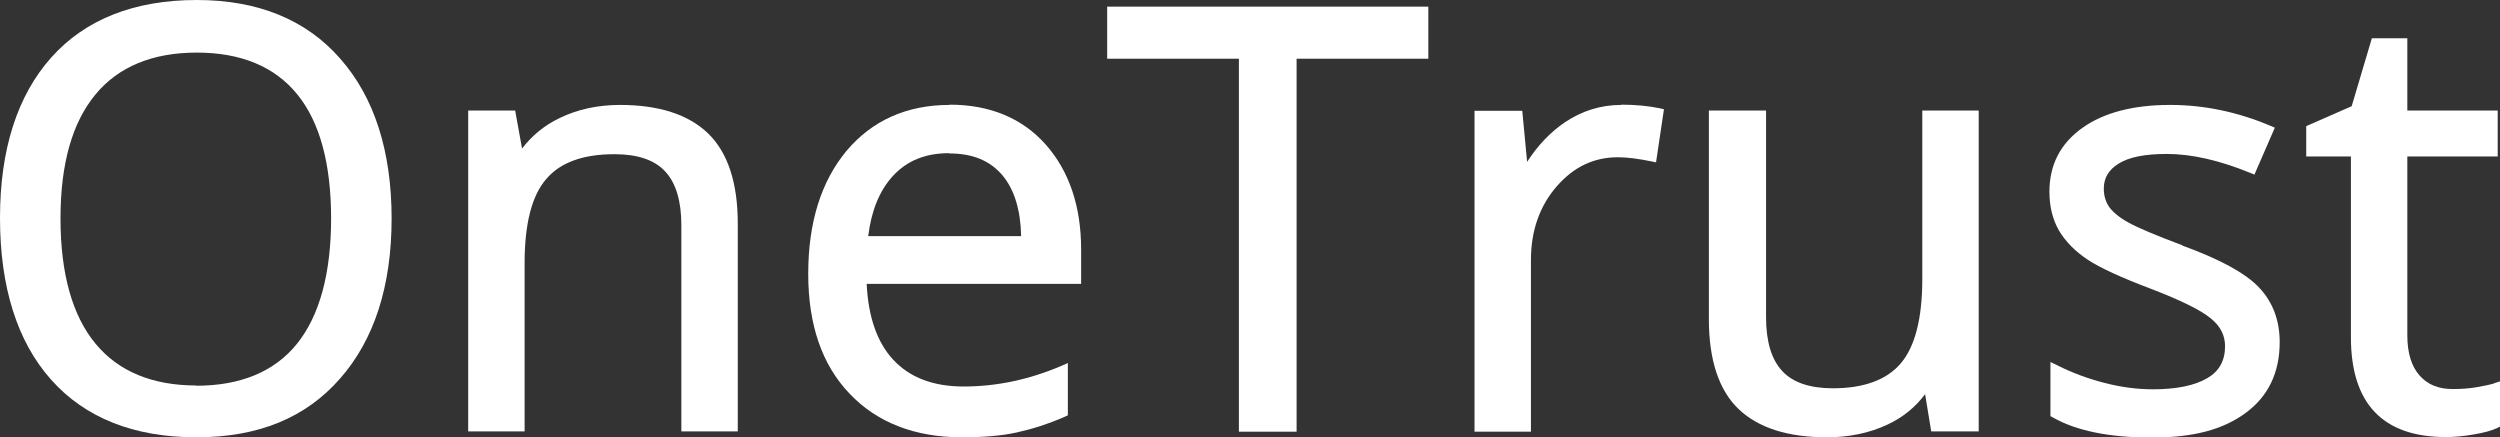
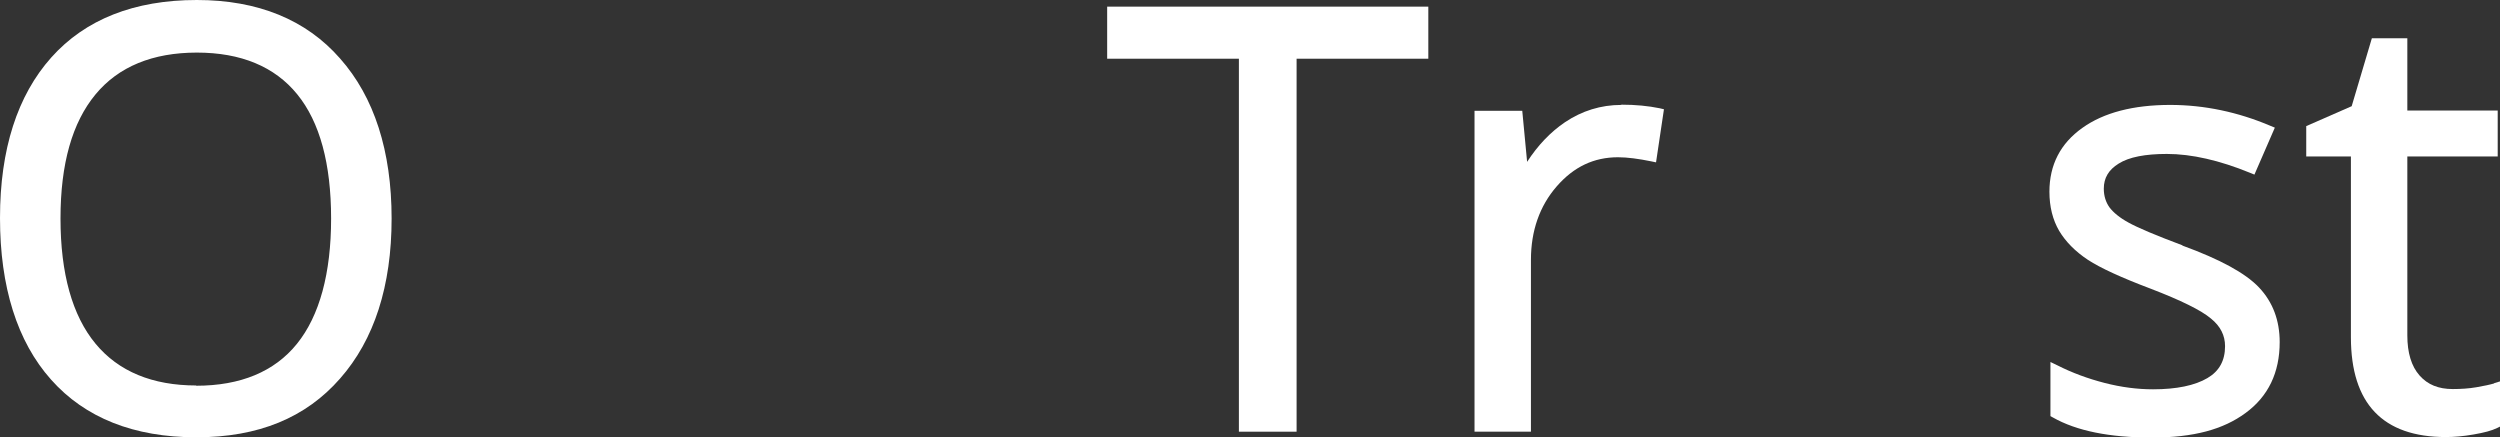
<svg xmlns="http://www.w3.org/2000/svg" id="_レイヤー_2" viewBox="0 0 97.93 17.13">
  <rect x="0" y="0" width="97.93" height="17.13" fill="#333333" stroke="none" />
  <defs>
    <style>.cls-1{fill:#fff;}</style>
  </defs>
  <g id="_レイヤー_1-2">
    <g>
      <path class="cls-1" d="M7.71,0C5.26,0,3.34,.76,2.01,2.25,.68,3.74,0,5.85,0,8.54s.67,4.84,2,6.33c1.33,1.5,3.25,2.26,5.69,2.26s4.29-.77,5.63-2.3c1.34-1.52,2.02-3.63,2.02-6.27s-.68-4.76-2.02-6.27C11.99,.77,10.1,0,7.71,0m-.02,15.1c-1.72,0-3.05-.55-3.95-1.64-.91-1.1-1.37-2.75-1.37-4.9s.46-3.76,1.37-4.86c.9-1.09,2.24-1.64,3.97-1.64s3.05,.55,3.93,1.63c.89,1.09,1.33,2.73,1.33,4.87s-.45,3.81-1.34,4.91c-.88,1.09-2.21,1.64-3.95,1.64" />
-       <path class="cls-1" d="M24.29,4.11c-.86,0-1.66,.17-2.36,.51-.61,.29-1.1,.7-1.48,1.2l-.27-1.49h-1.84v12.57h2.21v-6.59c0-1.54,.28-2.65,.85-3.3,.55-.65,1.45-.97,2.67-.97,.91,0,1.58,.23,1.99,.68,.42,.45,.63,1.16,.63,2.1v8.08h2.21V8.76c0-1.6-.39-2.79-1.17-3.54-.77-.74-1.93-1.11-3.45-1.11" />
-       <path class="cls-1" d="M37.2,4.11c-1.68,0-3.04,.61-4.04,1.8-.99,1.19-1.5,2.8-1.5,4.81s.54,3.57,1.62,4.7c1.07,1.13,2.56,1.71,4.4,1.71,.83,0,1.56-.06,2.15-.19s1.23-.33,1.89-.62l.11-.05v-2.05l-.25,.11c-1.26,.54-2.54,.81-3.83,.81-1.19,0-2.12-.35-2.77-1.06-.62-.67-.97-1.67-1.03-2.96h8.4v-1.35c0-1.69-.47-3.07-1.38-4.1-.92-1.04-2.19-1.57-3.77-1.57m-.02,1.91c.92,0,1.6,.28,2.09,.86,.46,.55,.71,1.35,.73,2.38h-5.99c.12-.99,.44-1.78,.96-2.35,.55-.6,1.27-.9,2.21-.9" />
      <polygon class="cls-1" points="43.37 2.3 48.53 2.3 48.53 16.91 50.79 16.91 50.79 2.3 55.95 2.3 55.95 .26 43.37 .26 43.37 2.3" />
      <path class="cls-1" d="M63.51,4.11c-.8,0-1.54,.23-2.21,.68-.56,.38-1.06,.9-1.48,1.55l-.19-2h-1.87v12.57h2.21v-6.73c0-1.14,.34-2.11,1.01-2.88,.67-.77,1.46-1.14,2.4-1.14,.37,0,.81,.06,1.3,.16l.19,.04,.31-2.08-.17-.04c-.44-.09-.94-.14-1.5-.14" />
-       <path class="cls-1" d="M75.3,10.93c0,1.53-.28,2.64-.84,3.3-.55,.65-1.45,.98-2.66,.98-.91,0-1.58-.23-1.99-.68-.42-.45-.63-1.16-.63-2.1V4.33h-2.24V12.5c0,1.6,.39,2.78,1.16,3.52,.77,.74,1.94,1.11,3.46,1.11,.88,0,1.68-.17,2.38-.5,.6-.28,1.09-.68,1.47-1.19l.24,1.46h1.86V4.33h-2.21v6.6Z" />
      <path class="cls-1" d="M85.49,9.61c-1.04-.39-1.75-.69-2.11-.89-.35-.19-.6-.4-.75-.6-.14-.2-.22-.44-.22-.73,0-.42,.19-.74,.58-.98,.41-.26,1.05-.38,1.89-.38,.97,0,2.06,.25,3.26,.74l.17,.07,.8-1.84-.17-.07c-1.27-.54-2.59-.82-3.93-.82-1.44,0-2.6,.3-3.44,.9-.86,.61-1.29,1.45-1.29,2.5,0,.59,.13,1.1,.38,1.53,.25,.42,.63,.81,1.13,1.14,.49,.32,1.32,.7,2.46,1.13,1.17,.45,1.97,.84,2.36,1.17,.37,.3,.55,.66,.55,1.08,0,.57-.23,.98-.69,1.25-.49,.29-1.21,.44-2.13,.44-.61,0-1.24-.08-1.9-.25-.66-.17-1.28-.4-1.85-.69l-.27-.13v2.12l.09,.05c.93,.53,2.23,.79,3.88,.79s2.8-.32,3.67-.96c.89-.65,1.34-1.58,1.34-2.78,0-.85-.27-1.57-.81-2.14-.53-.56-1.52-1.1-3-1.64" />
      <path class="cls-1" d="M97.7,15.02c-.17,.05-.41,.1-.7,.15-.29,.05-.6,.07-.92,.07-.56,0-.98-.17-1.3-.53-.32-.36-.48-.89-.48-1.57V6.13h3.54v-1.8h-3.54V1.5h-1.39l-.79,2.66-1.78,.78v1.19h1.75v7.08c0,2.6,1.25,3.91,3.72,3.91,.32,0,.68-.03,1.08-.1,.41-.07,.72-.15,.94-.26l.1-.05v-1.77l-.23,.07Z" />
    </g>
  </g>
</svg>